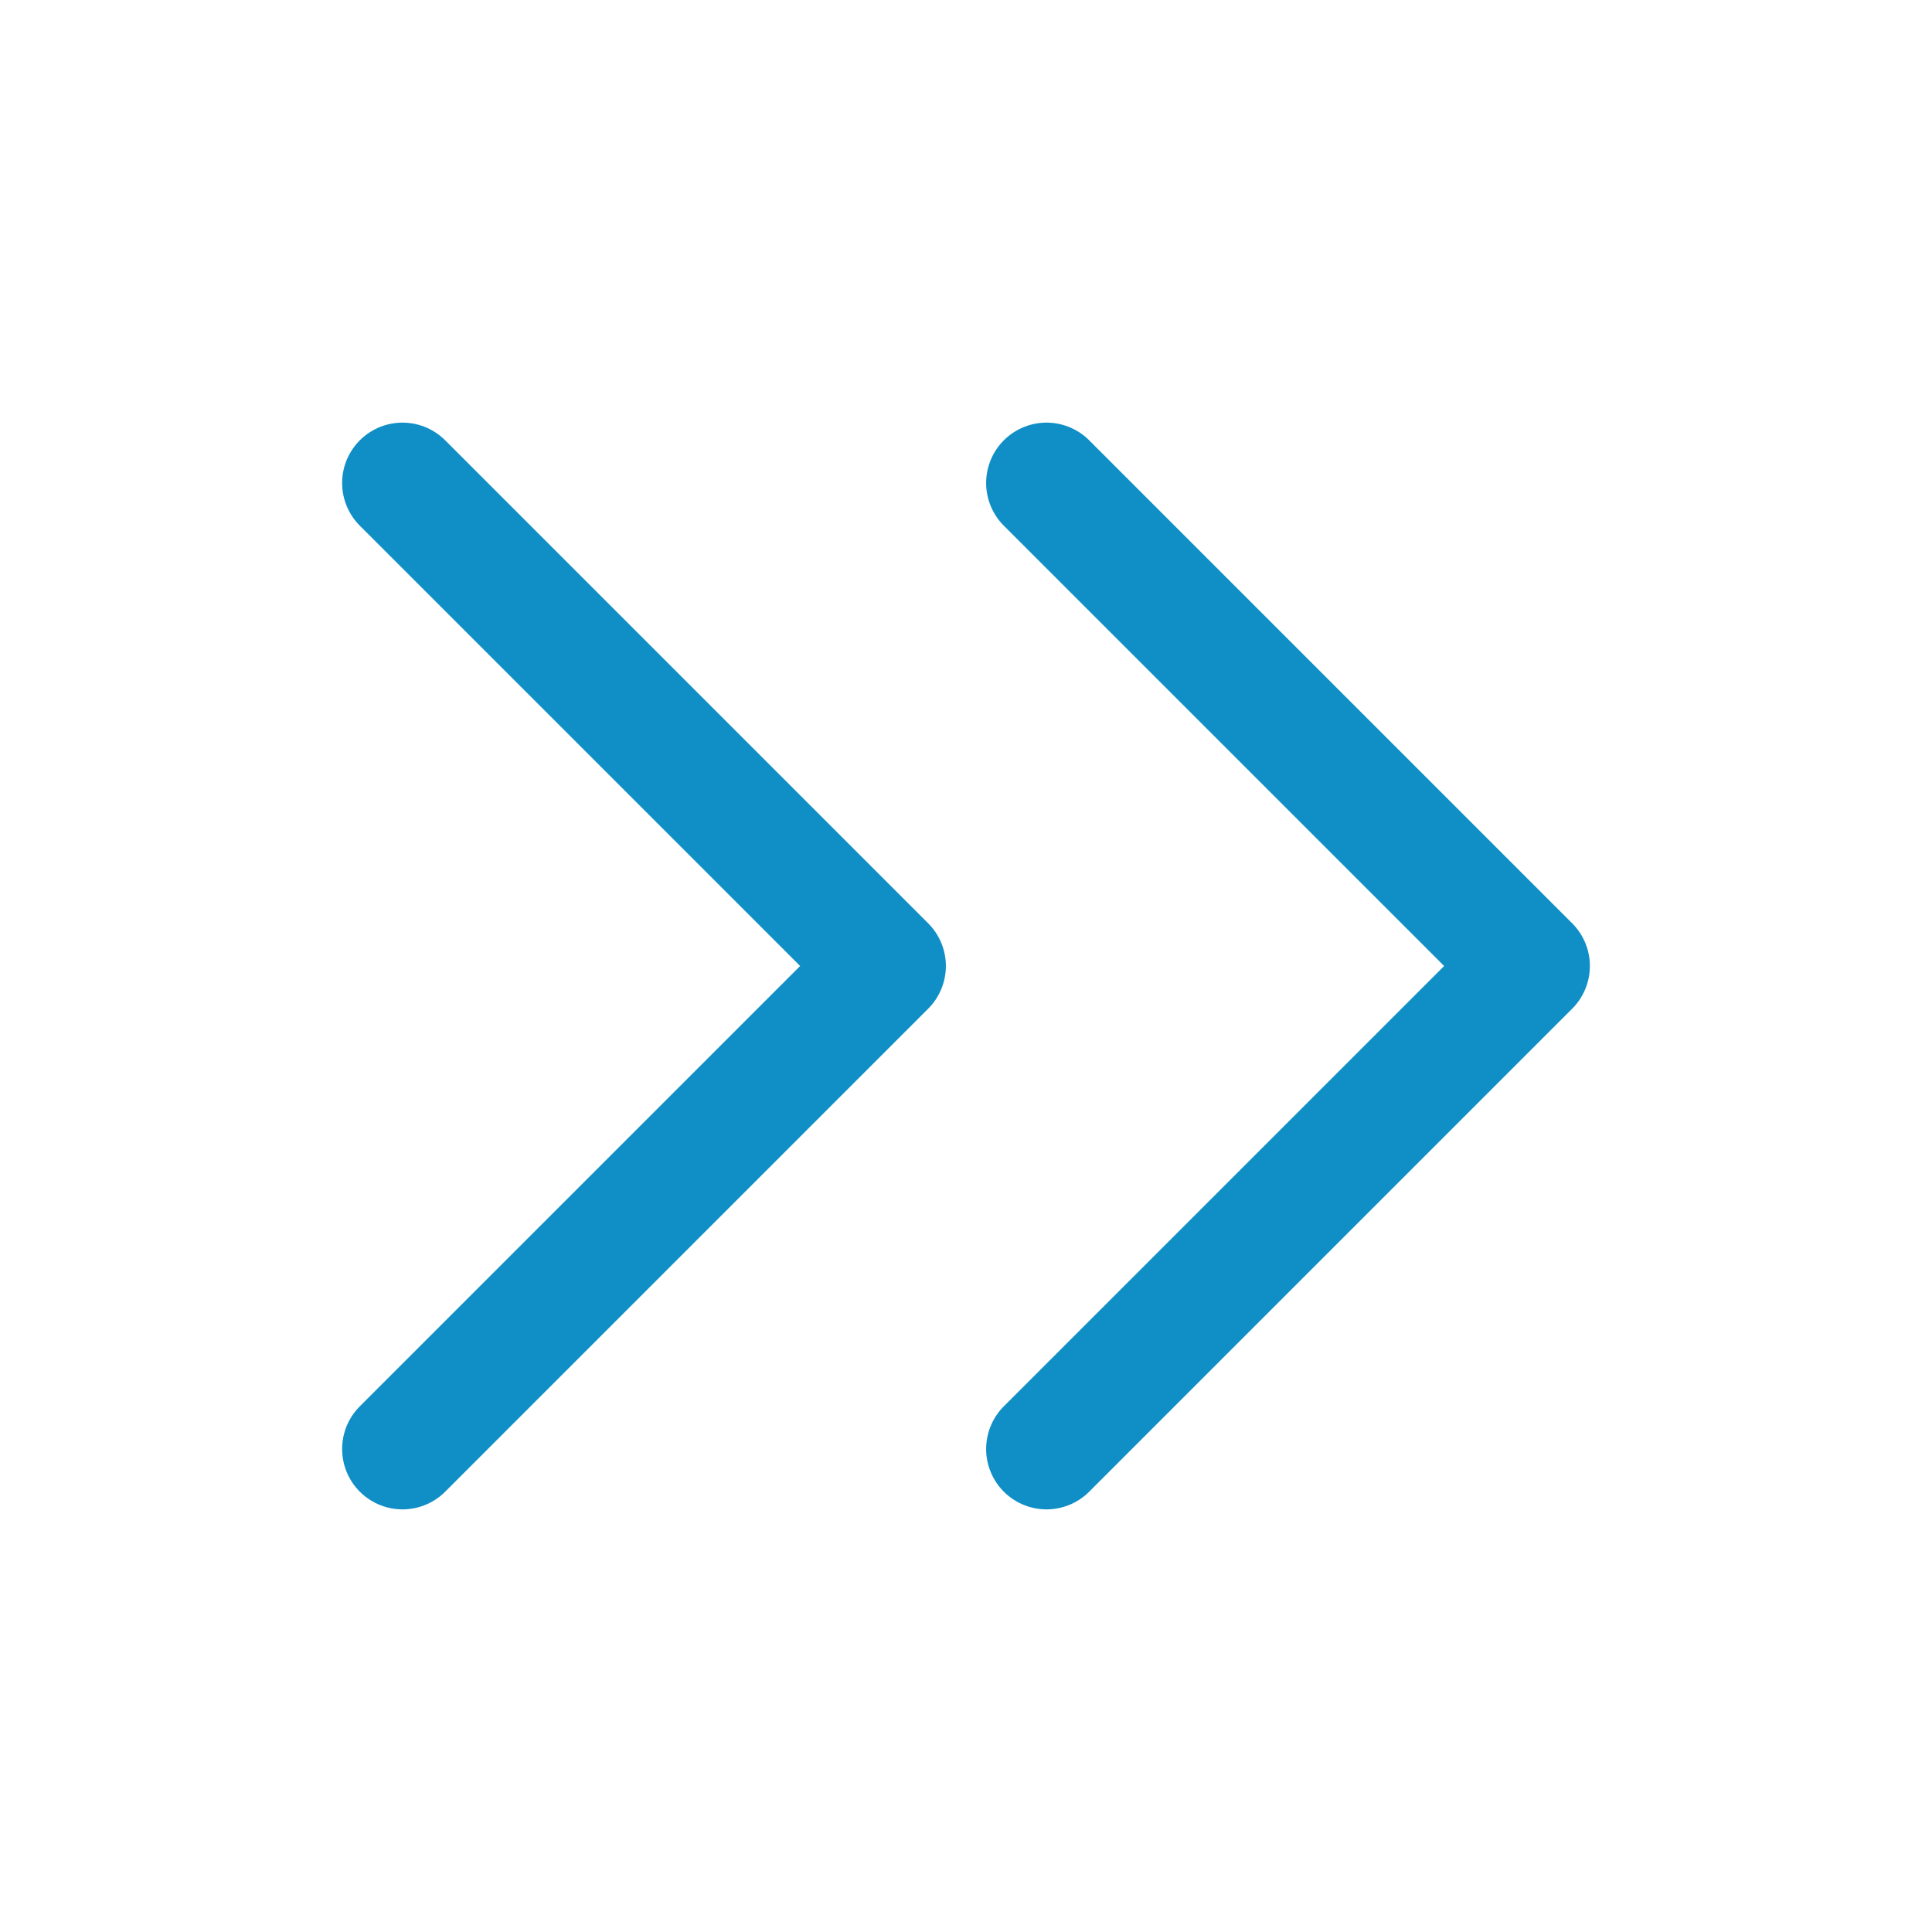
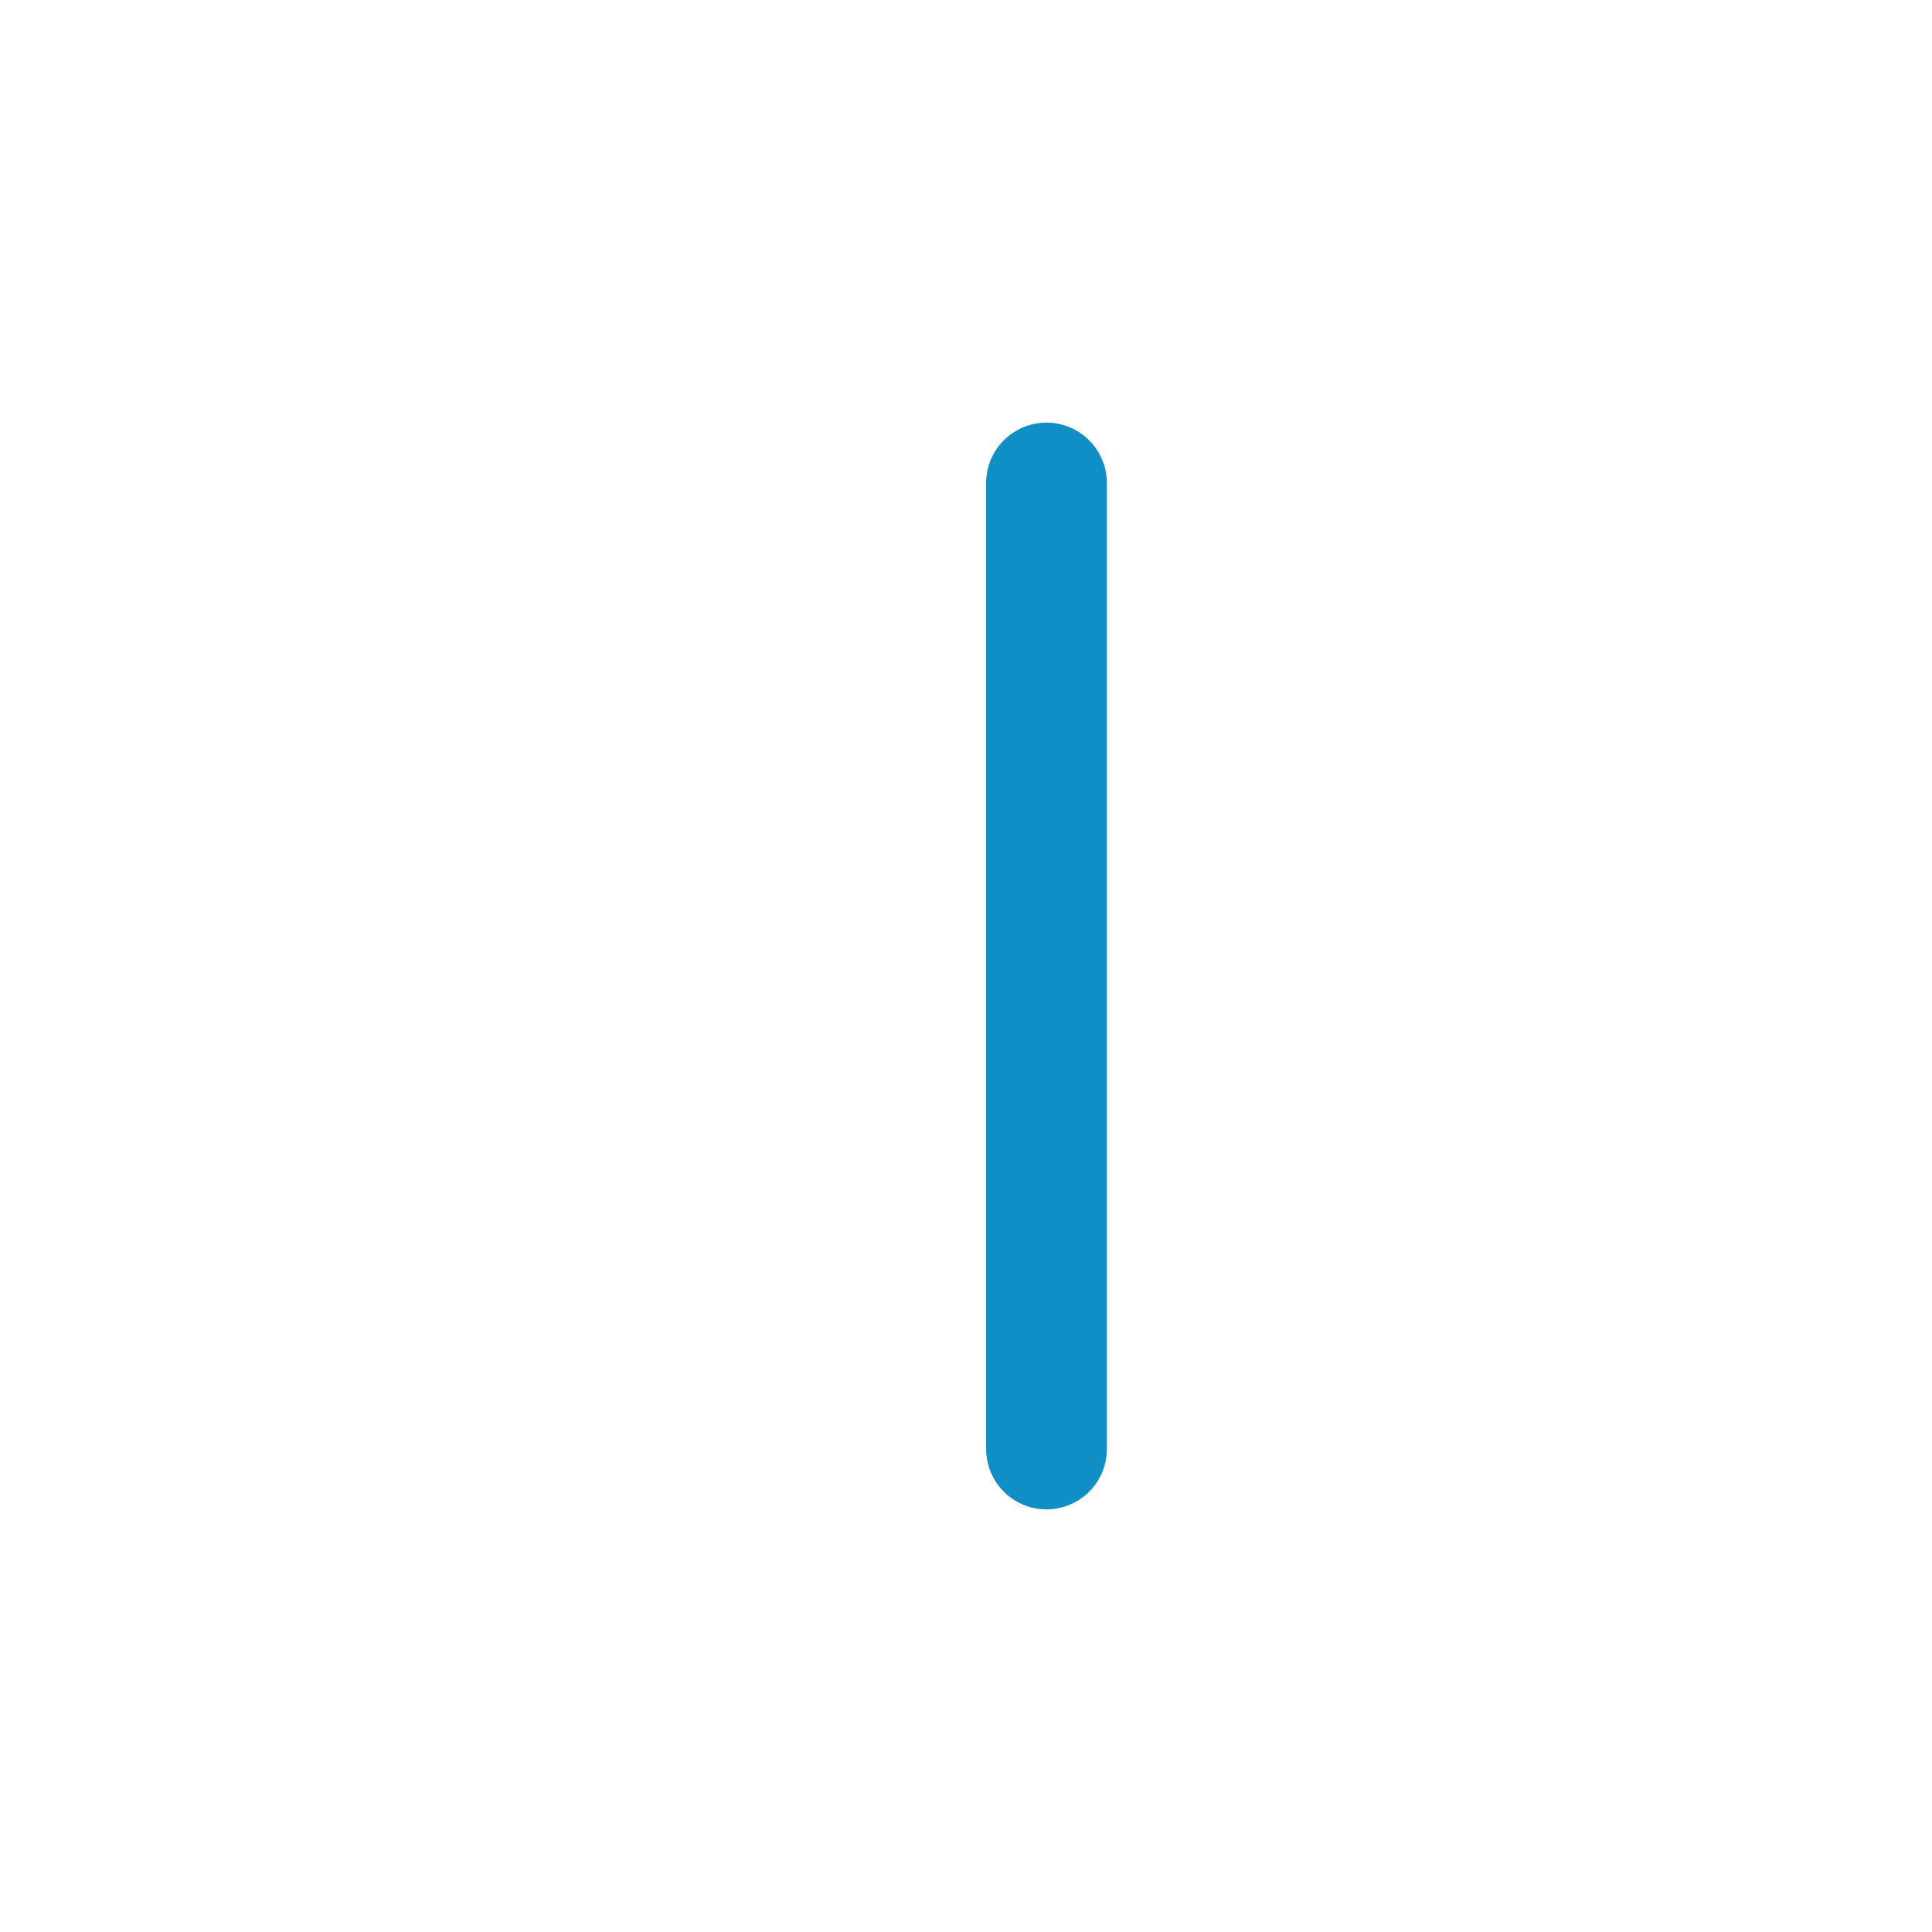
<svg xmlns="http://www.w3.org/2000/svg" width="18px" height="18px" viewBox="0 0 24 24" stroke-width="1.5" fill="none" color="#108fc7">
-   <path d="M13 6L19 12L13 18" stroke="#108fc7" stroke-width="1.5" stroke-linecap="round" stroke-linejoin="round" />
-   <path d="M5 6L11 12L5 18" stroke="#108fc7" stroke-width="1.5" stroke-linecap="round" stroke-linejoin="round" />
+   <path d="M13 6L13 18" stroke="#108fc7" stroke-width="1.5" stroke-linecap="round" stroke-linejoin="round" />
</svg>